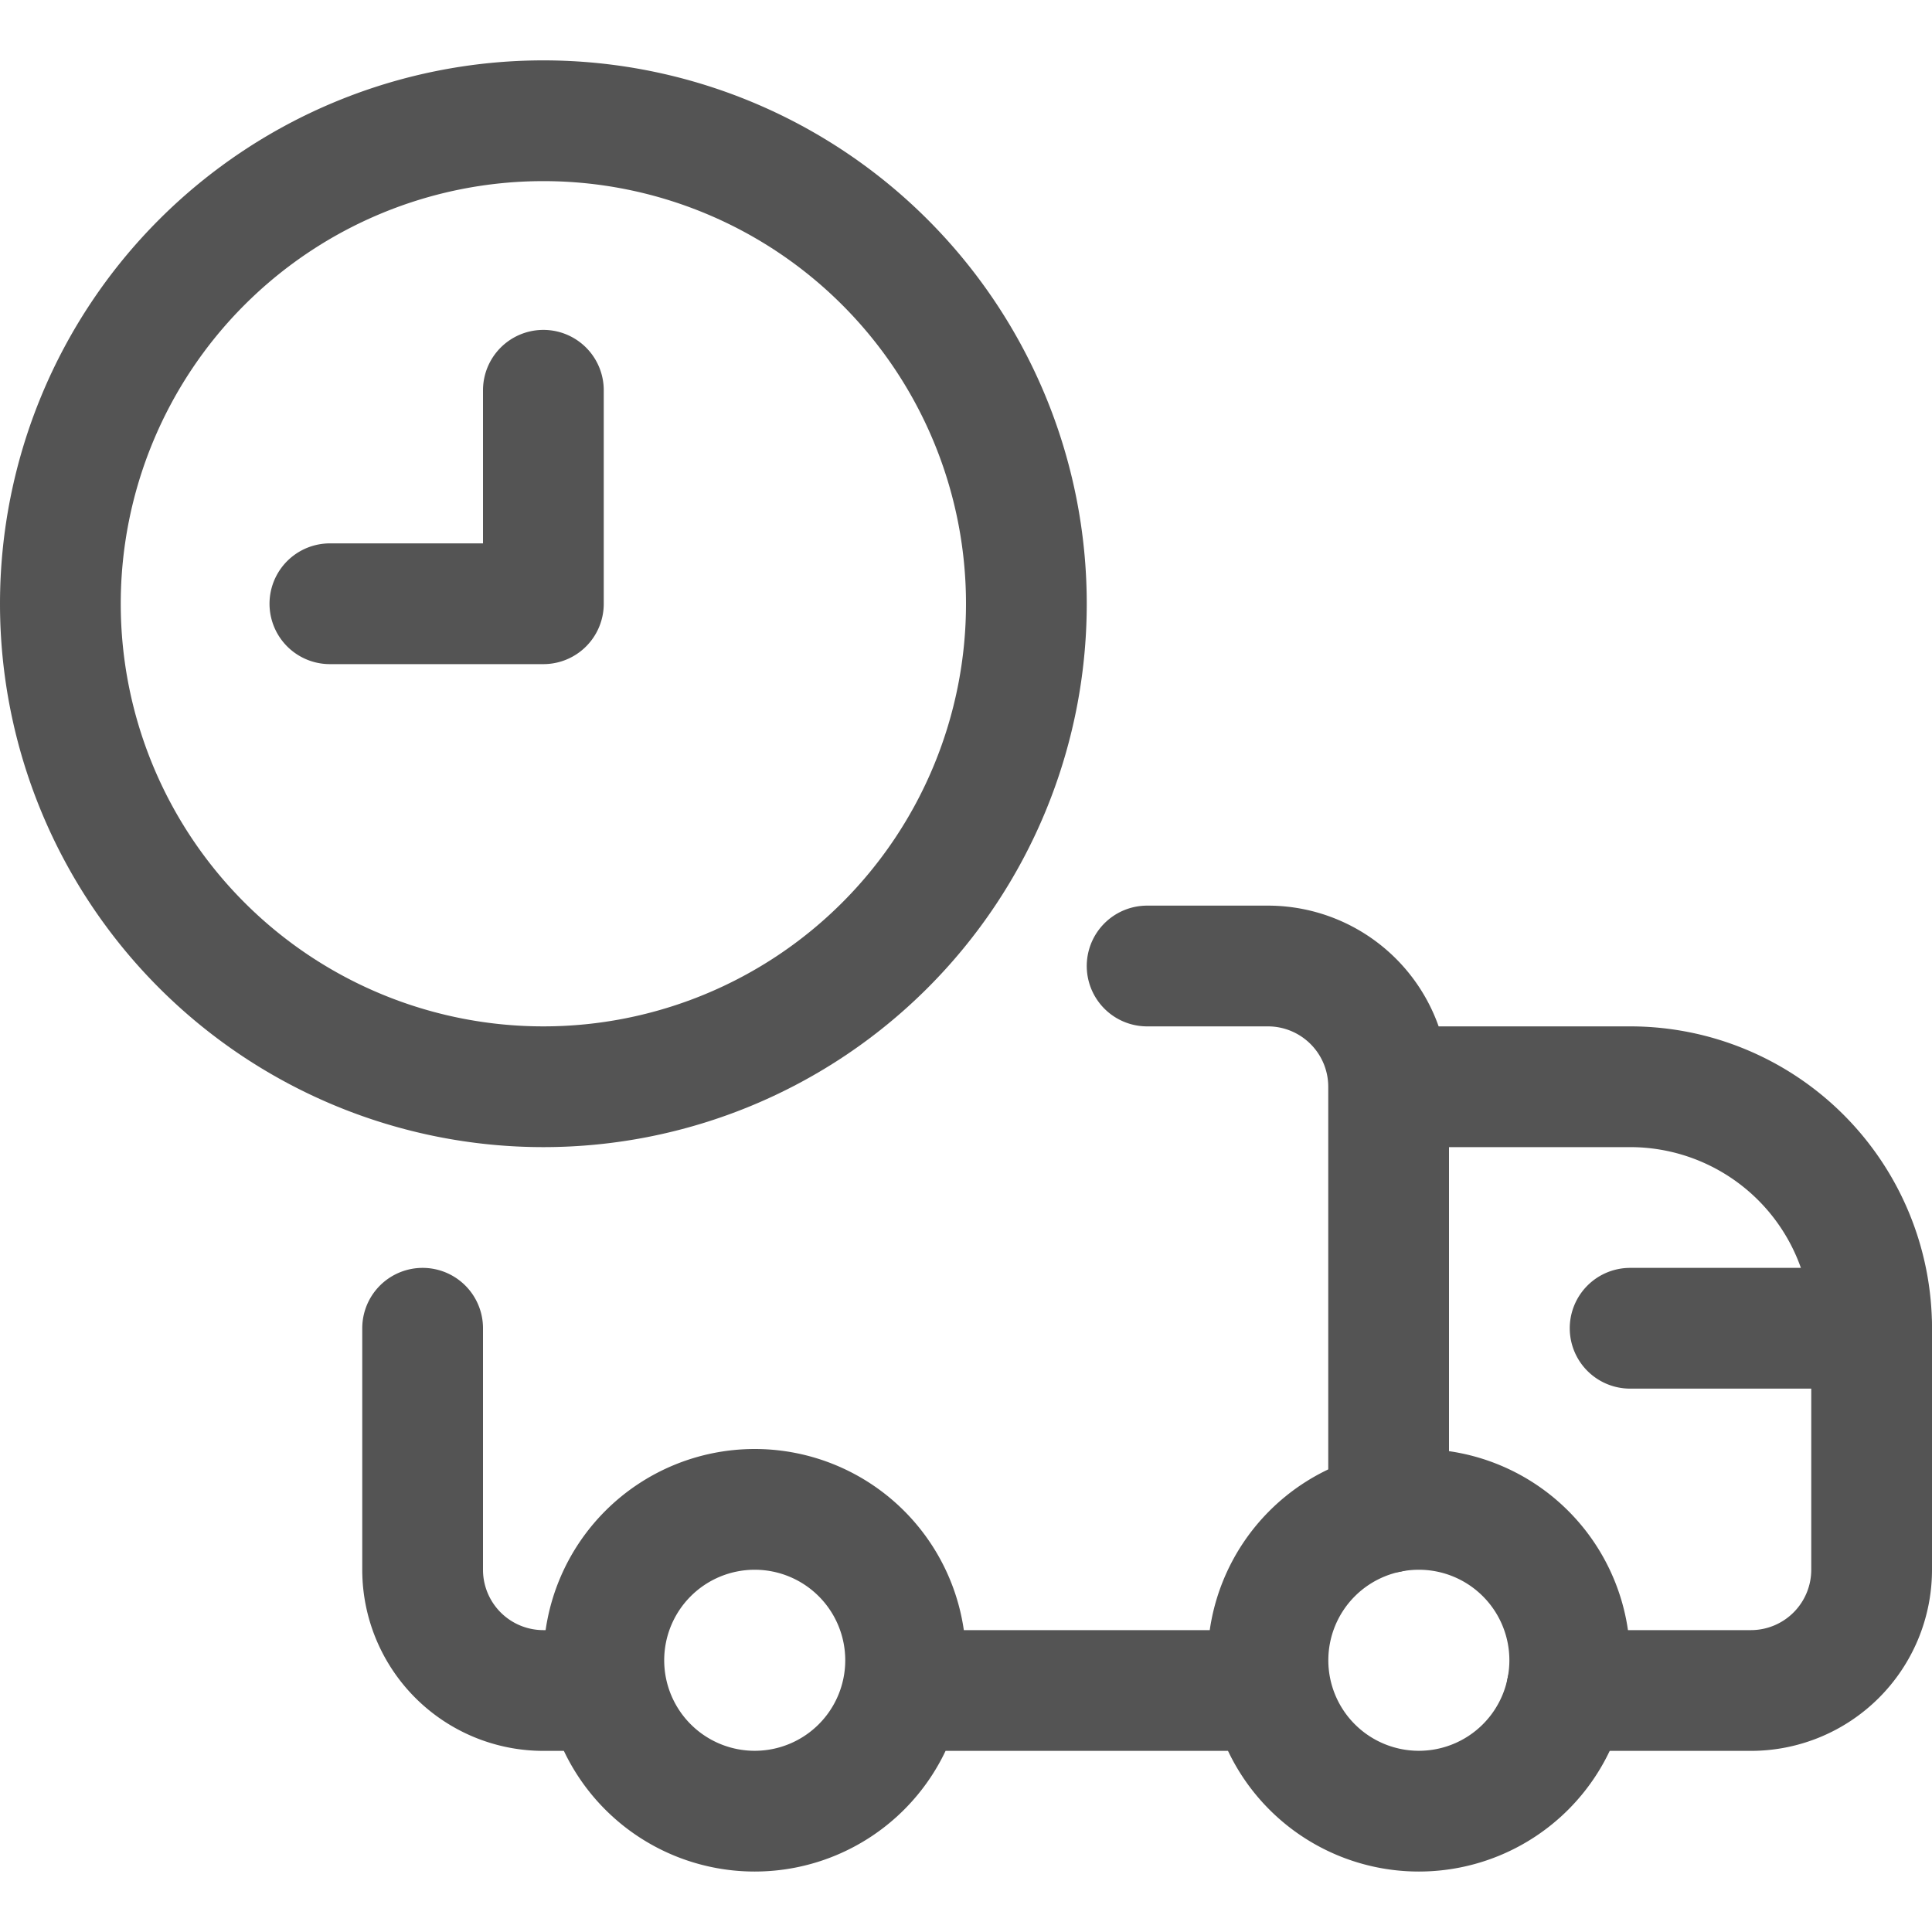
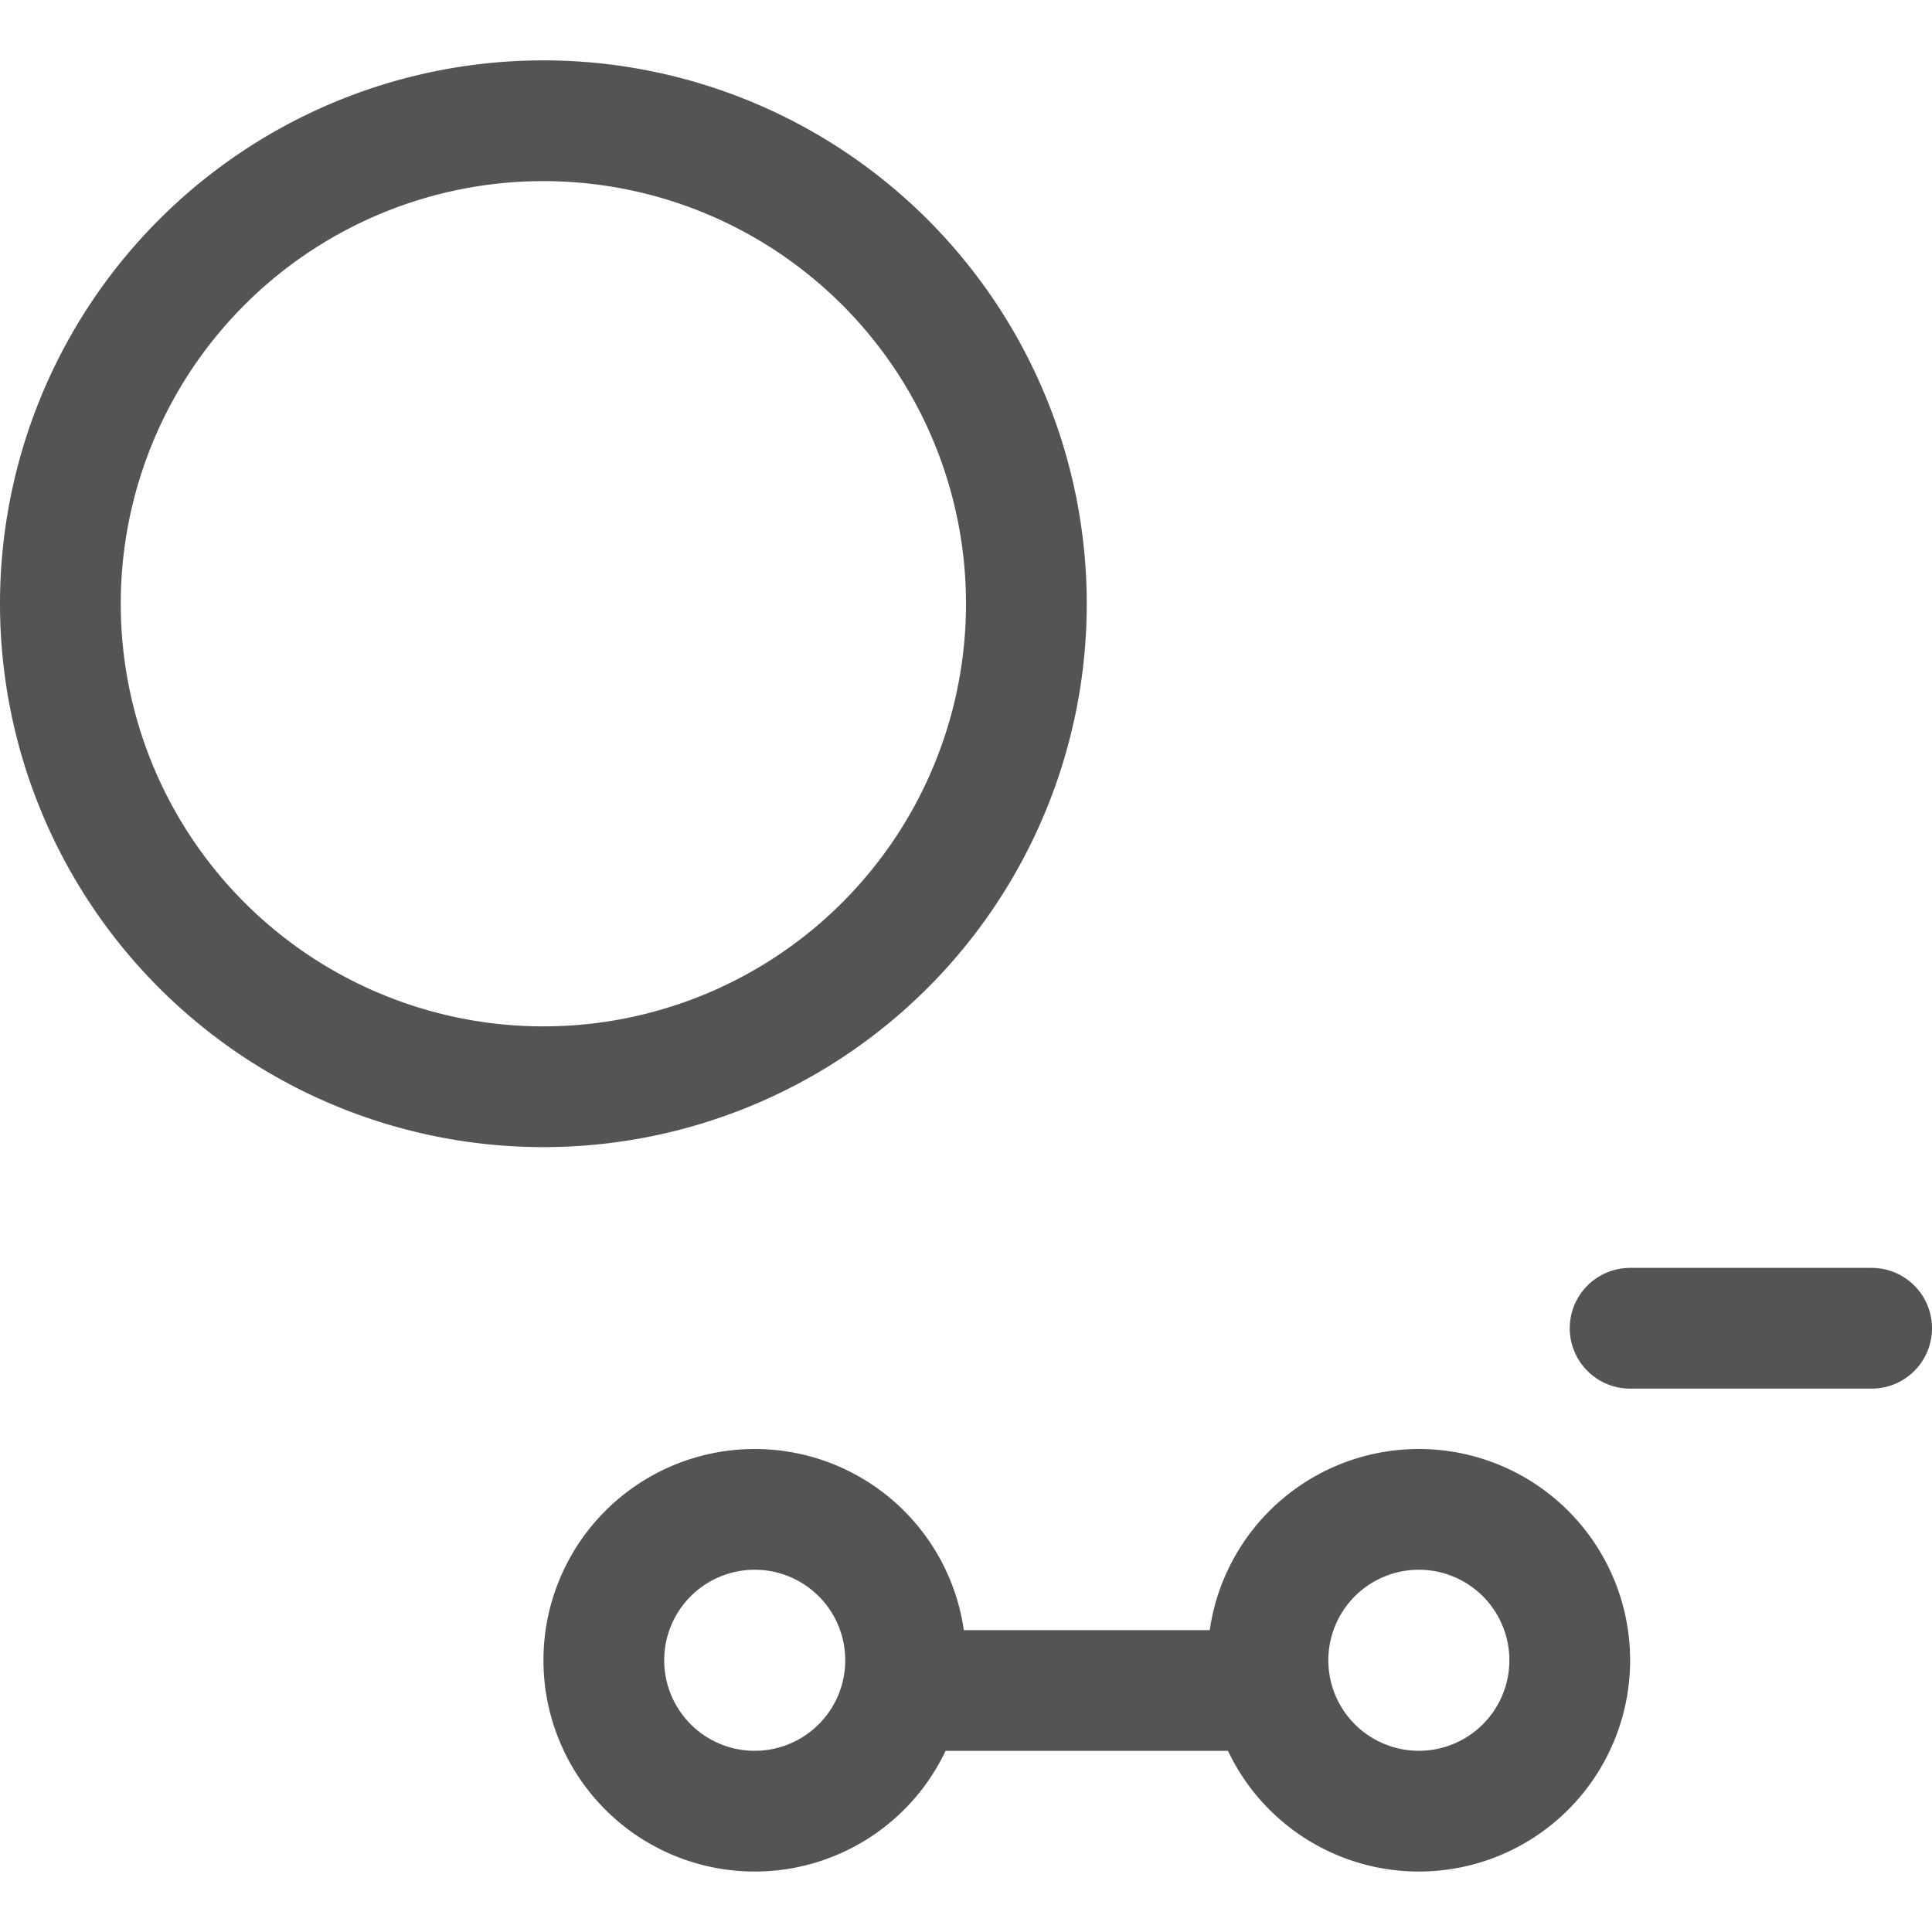
<svg xmlns="http://www.w3.org/2000/svg" aria-hidden="true" focusable="false" role="presentation" class="icon icon-truck" viewBox="0 0 24 24" width="40" height="40">
  <g stroke="#545454" fill="none" stroke-width="1.5px" stroke-linecap="round" stroke-linejoin="round">
    <path d="M6.75 1.5a6 6 0 110 12 6 6 0 010-12z" stroke="#545454" fill="none" stroke-width="1.5px" />
-     <path d="M4.098 7.5H6.75V4.848M14.25 12h1.5a1.5 1.5 0 011.5 1.5v5.288M7.5 21h-.75a1.5 1.5 0 01-1.5-1.5v-3M17.25 13.5h3a3 3 0 013 3v3a1.5 1.5 0 01-1.5 1.5h-2.288" stroke="#545454" fill="none" stroke-width="1.5px" />
-     <path d="M17.625 18.75a1.874 1.874 0 11.001 3.749 1.874 1.874 0 01-.001-3.749zM9.375 18.75a1.874 1.874 0 11.001 3.749 1.874 1.874 0 01-.001-3.749zM15.788 21H11.25M23.25 16.5h-3" stroke="#545454" fill="none" stroke-width="1.5px" />
+     <path d="M17.625 18.75a1.874 1.874 0 11.001 3.749 1.874 1.874 0 01-.001-3.749M9.375 18.75a1.874 1.874 0 11.001 3.749 1.874 1.874 0 01-.001-3.749zM15.788 21H11.25M23.25 16.5h-3" stroke="#545454" fill="none" stroke-width="1.5px" />
  </g>
</svg>